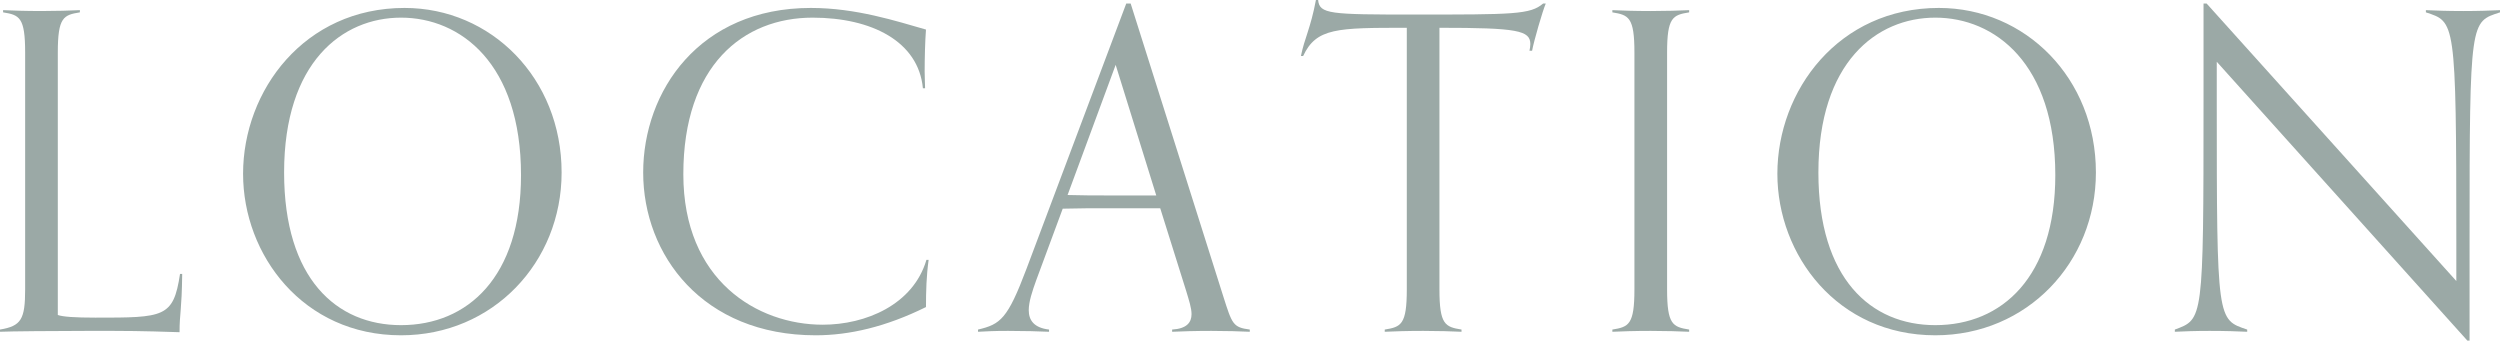
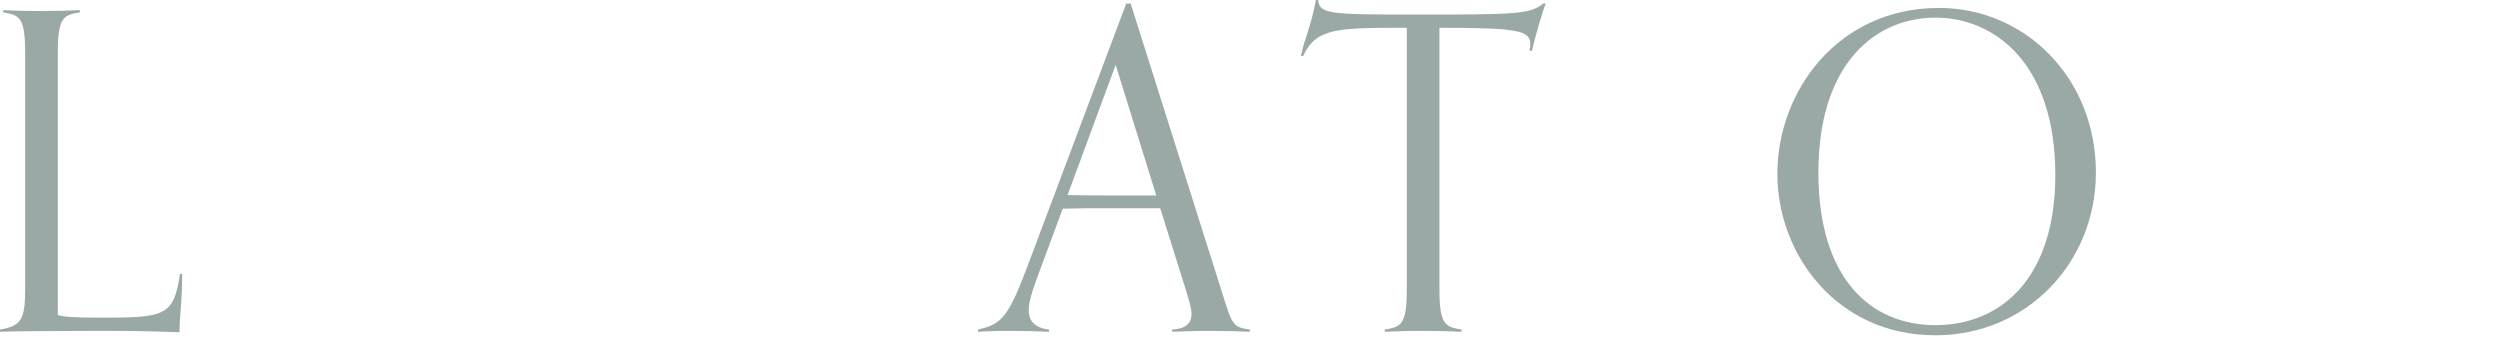
<svg xmlns="http://www.w3.org/2000/svg" id="b" width="283.35" height="38.603" viewBox="0 0 283.35 38.603">
  <defs>
    <style>.d{fill:#9ba9a6;stroke-width:0px;}</style>
  </defs>
  <g id="c">
    <path class="d" d="m20.651,31.052c-.05,4.2-.3,4.4-.3,6.6-4.65-.15-5.65-.15-10.301-.15-3.801,0-9.001.05-10.051.1v-.25c2.4-.4,2.851-1.15,2.851-4.55V5.951C2.851,1.95,2.2,1.7.351,1.4v-.25c1.1.05,2.5.1,4.35.1,1.7,0,3.301-.05,4.351-.1v.25c-1.851.3-2.5.55-2.5,4.55v29.751c.55.2,1.899.3,4.25.3,7.801,0,8.851,0,9.601-4.95h.25Z" />
-     <path class="d" d="m27.55,19.701C27.55,10.251,34.5.9,45.851.9c9.801,0,17.802,7.95,17.802,18.651,0,10.201-7.801,18.451-18.201,18.451-11.101,0-17.901-9.101-17.901-18.301Zm31.502.15c0-12.651-6.851-17.851-13.601-17.851-6.65,0-13.251,5.05-13.251,17.551,0,12.051,5.95,17.301,13.251,17.301,7.55,0,13.601-5.451,13.601-17.001Z" />
-     <path class="d" d="m105.251,29.452c-.25,1.8-.3,3.55-.3,5.35-4.551,2.25-8.7,3.2-12.501,3.2-12.801,0-19.551-9.101-19.551-18.451,0-9.201,6.351-18.651,19.001-18.651,5.15,0,9.7,1.5,13.051,2.45-.1,1.3-.15,3.25-.15,4.75,0,.85.051,1.55.051,1.9h-.25c-.5-5.301-5.801-8-12.501-8-7.851,0-14.651,5.4-14.651,17.751,0,12.051,8.4,17.051,15.801,17.051,4.851,0,10.251-2.25,11.751-7.35h.25Z" />
    <path class="d" d="m141.65,37.603c-1.05-.05-2.65-.1-4.351-.1-1.85,0-3.35.05-4.45.1v-.25c1.65-.1,2.2-.8,2.2-1.75,0-.7-.3-1.6-.6-2.601l-2.95-9.4h-5.75c-1.801,0-3.551,0-5.301.05l-3,8.101c-.45,1.25-.851,2.45-.851,3.4,0,1.15.601,2,2.301,2.2v.25c-1.101-.05-2.801-.1-4.65-.1-1.7,0-2.351.05-3.4.1v-.25c2.55-.6,3.351-1.2,5.5-6.9L127.649.4h.5l10.501,33.202c1,3.15,1.1,3.5,3,3.75v.25Zm-15.201-30.252l-5.45,14.751c1.601.05,3.15.05,4.751.05h5.3l-4.601-14.801Z" />
    <path class="d" d="m165.649,37.603c-1.051-.05-2.65-.1-4.351-.1-1.851,0-3.25.05-4.351.1v-.25c1.851-.3,2.5-.55,2.5-4.55V3.15c-7.9,0-10.25,0-11.75,3.2h-.25c.399-2,1.1-3.15,1.7-6.351h.25c.149,1.6,1.35,1.65,10.851,1.65,11.301,0,13.2,0,14.65-1.25h.3c-.35.8-1.35,4.25-1.55,5.35h-.3c.05-.2.1-.5.1-.75,0-1.55-1.45-1.85-10.301-1.85v29.652c0,4,.65,4.25,2.501,4.55v.25Z" />
-     <path class="d" d="m191.448,37.603c-1.051-.05-2.65-.1-4.351-.1-1.851,0-3.25.05-4.351.1v-.25c1.851-.3,2.5-.55,2.5-4.55V5.951c0-4-.649-4.25-2.5-4.55v-.25c1.101.05,2.5.1,4.351.1,1.7,0,3.3-.05,4.351-.1v.25c-1.851.3-2.5.55-2.5,4.55v26.852c0,4,.649,4.25,2.5,4.55v.25Z" />
    <path class="d" d="m201.447,19.701c0-9.45,6.95-18.801,18.301-18.801,9.801,0,17.802,7.95,17.802,18.651,0,10.201-7.801,18.451-18.201,18.451-11.101,0-17.901-9.101-17.901-18.301Zm31.502.15c0-12.651-6.851-17.851-13.601-17.851-6.65,0-13.251,5.05-13.251,17.551,0,12.051,5.95,17.301,13.251,17.301,7.55,0,13.601-5.451,13.601-17.001Z" />
-     <path class="d" d="m279.649,38.603l-28.401-31.602v4.5c0,25.001.05,24.701,3.45,25.852v.25c-1.101-.05-2.4-.1-4.251-.1-1.699,0-2.899.05-3.95.1v-.25c3.2-1.2,3.251-.9,3.251-25.902V.4h.35l28.302,31.452v-4.45c0-25.302-.15-24.901-3.45-26.001v-.25c1.1.05,2.4.1,4.25.1,1.7,0,3.101-.05,4.15-.1v.25c-3.351,1.1-3.45.7-3.45,25.701v11.501h-.25Z" />
  </g>
</svg>